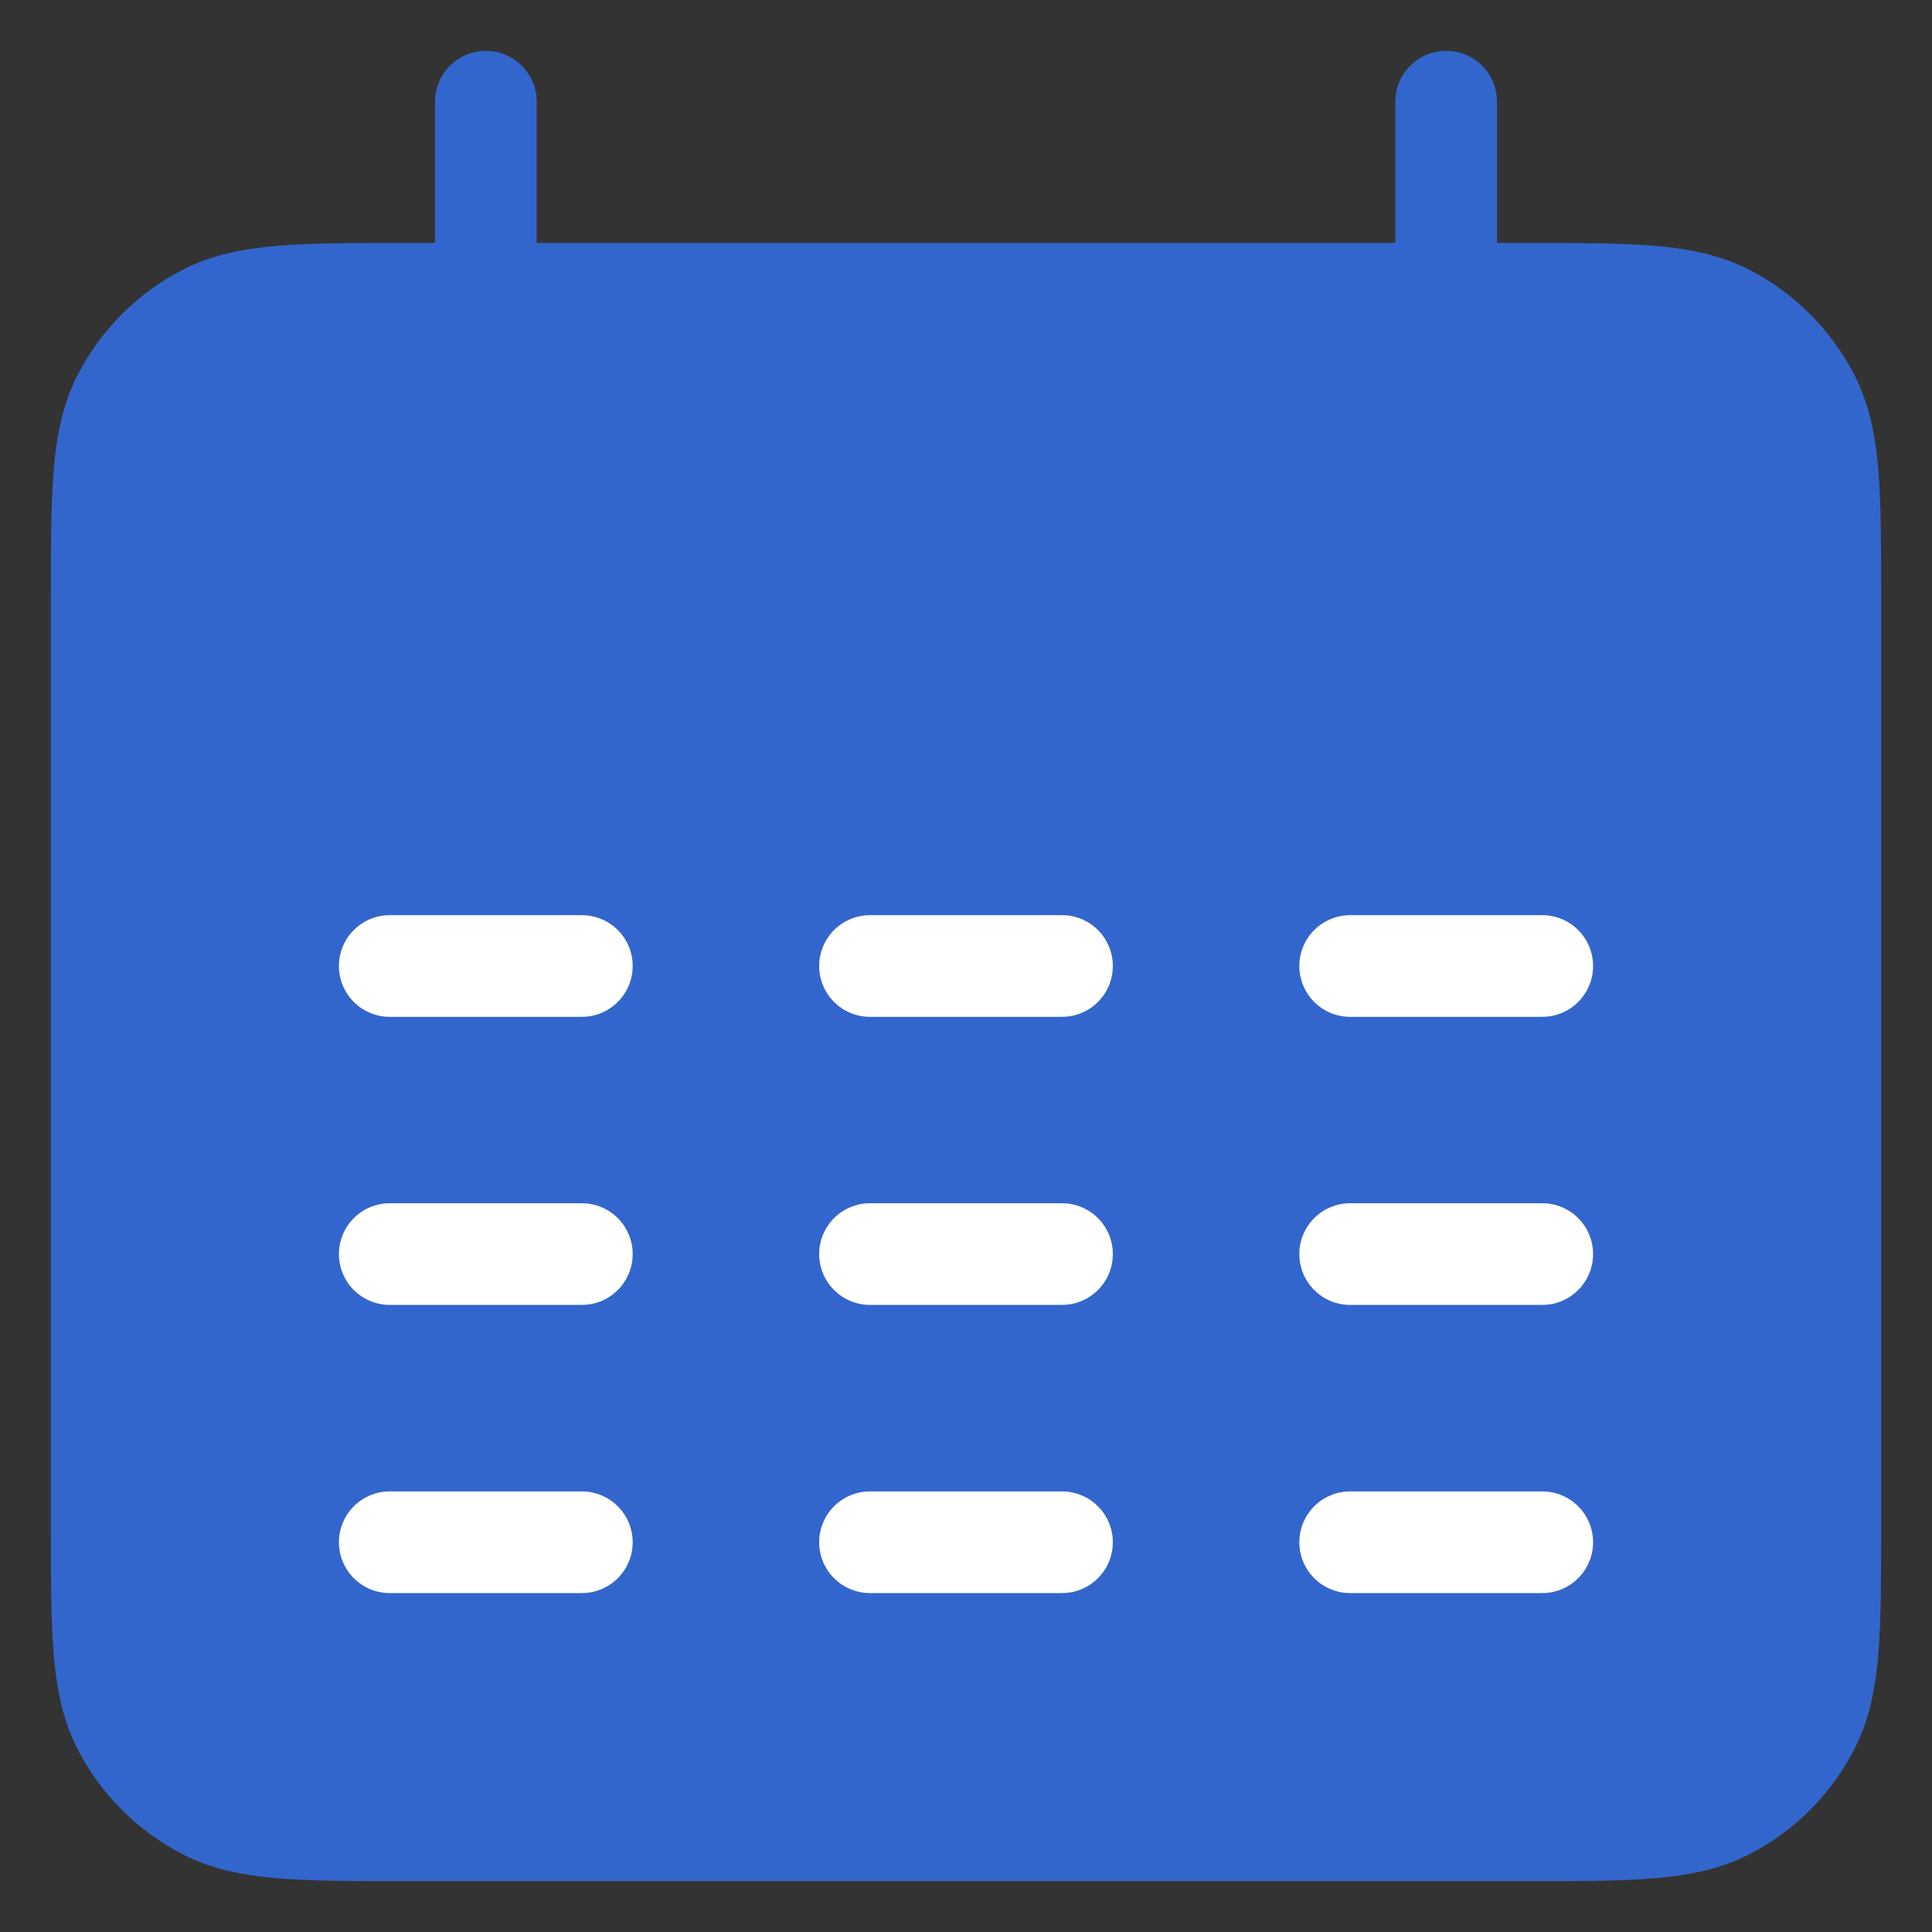
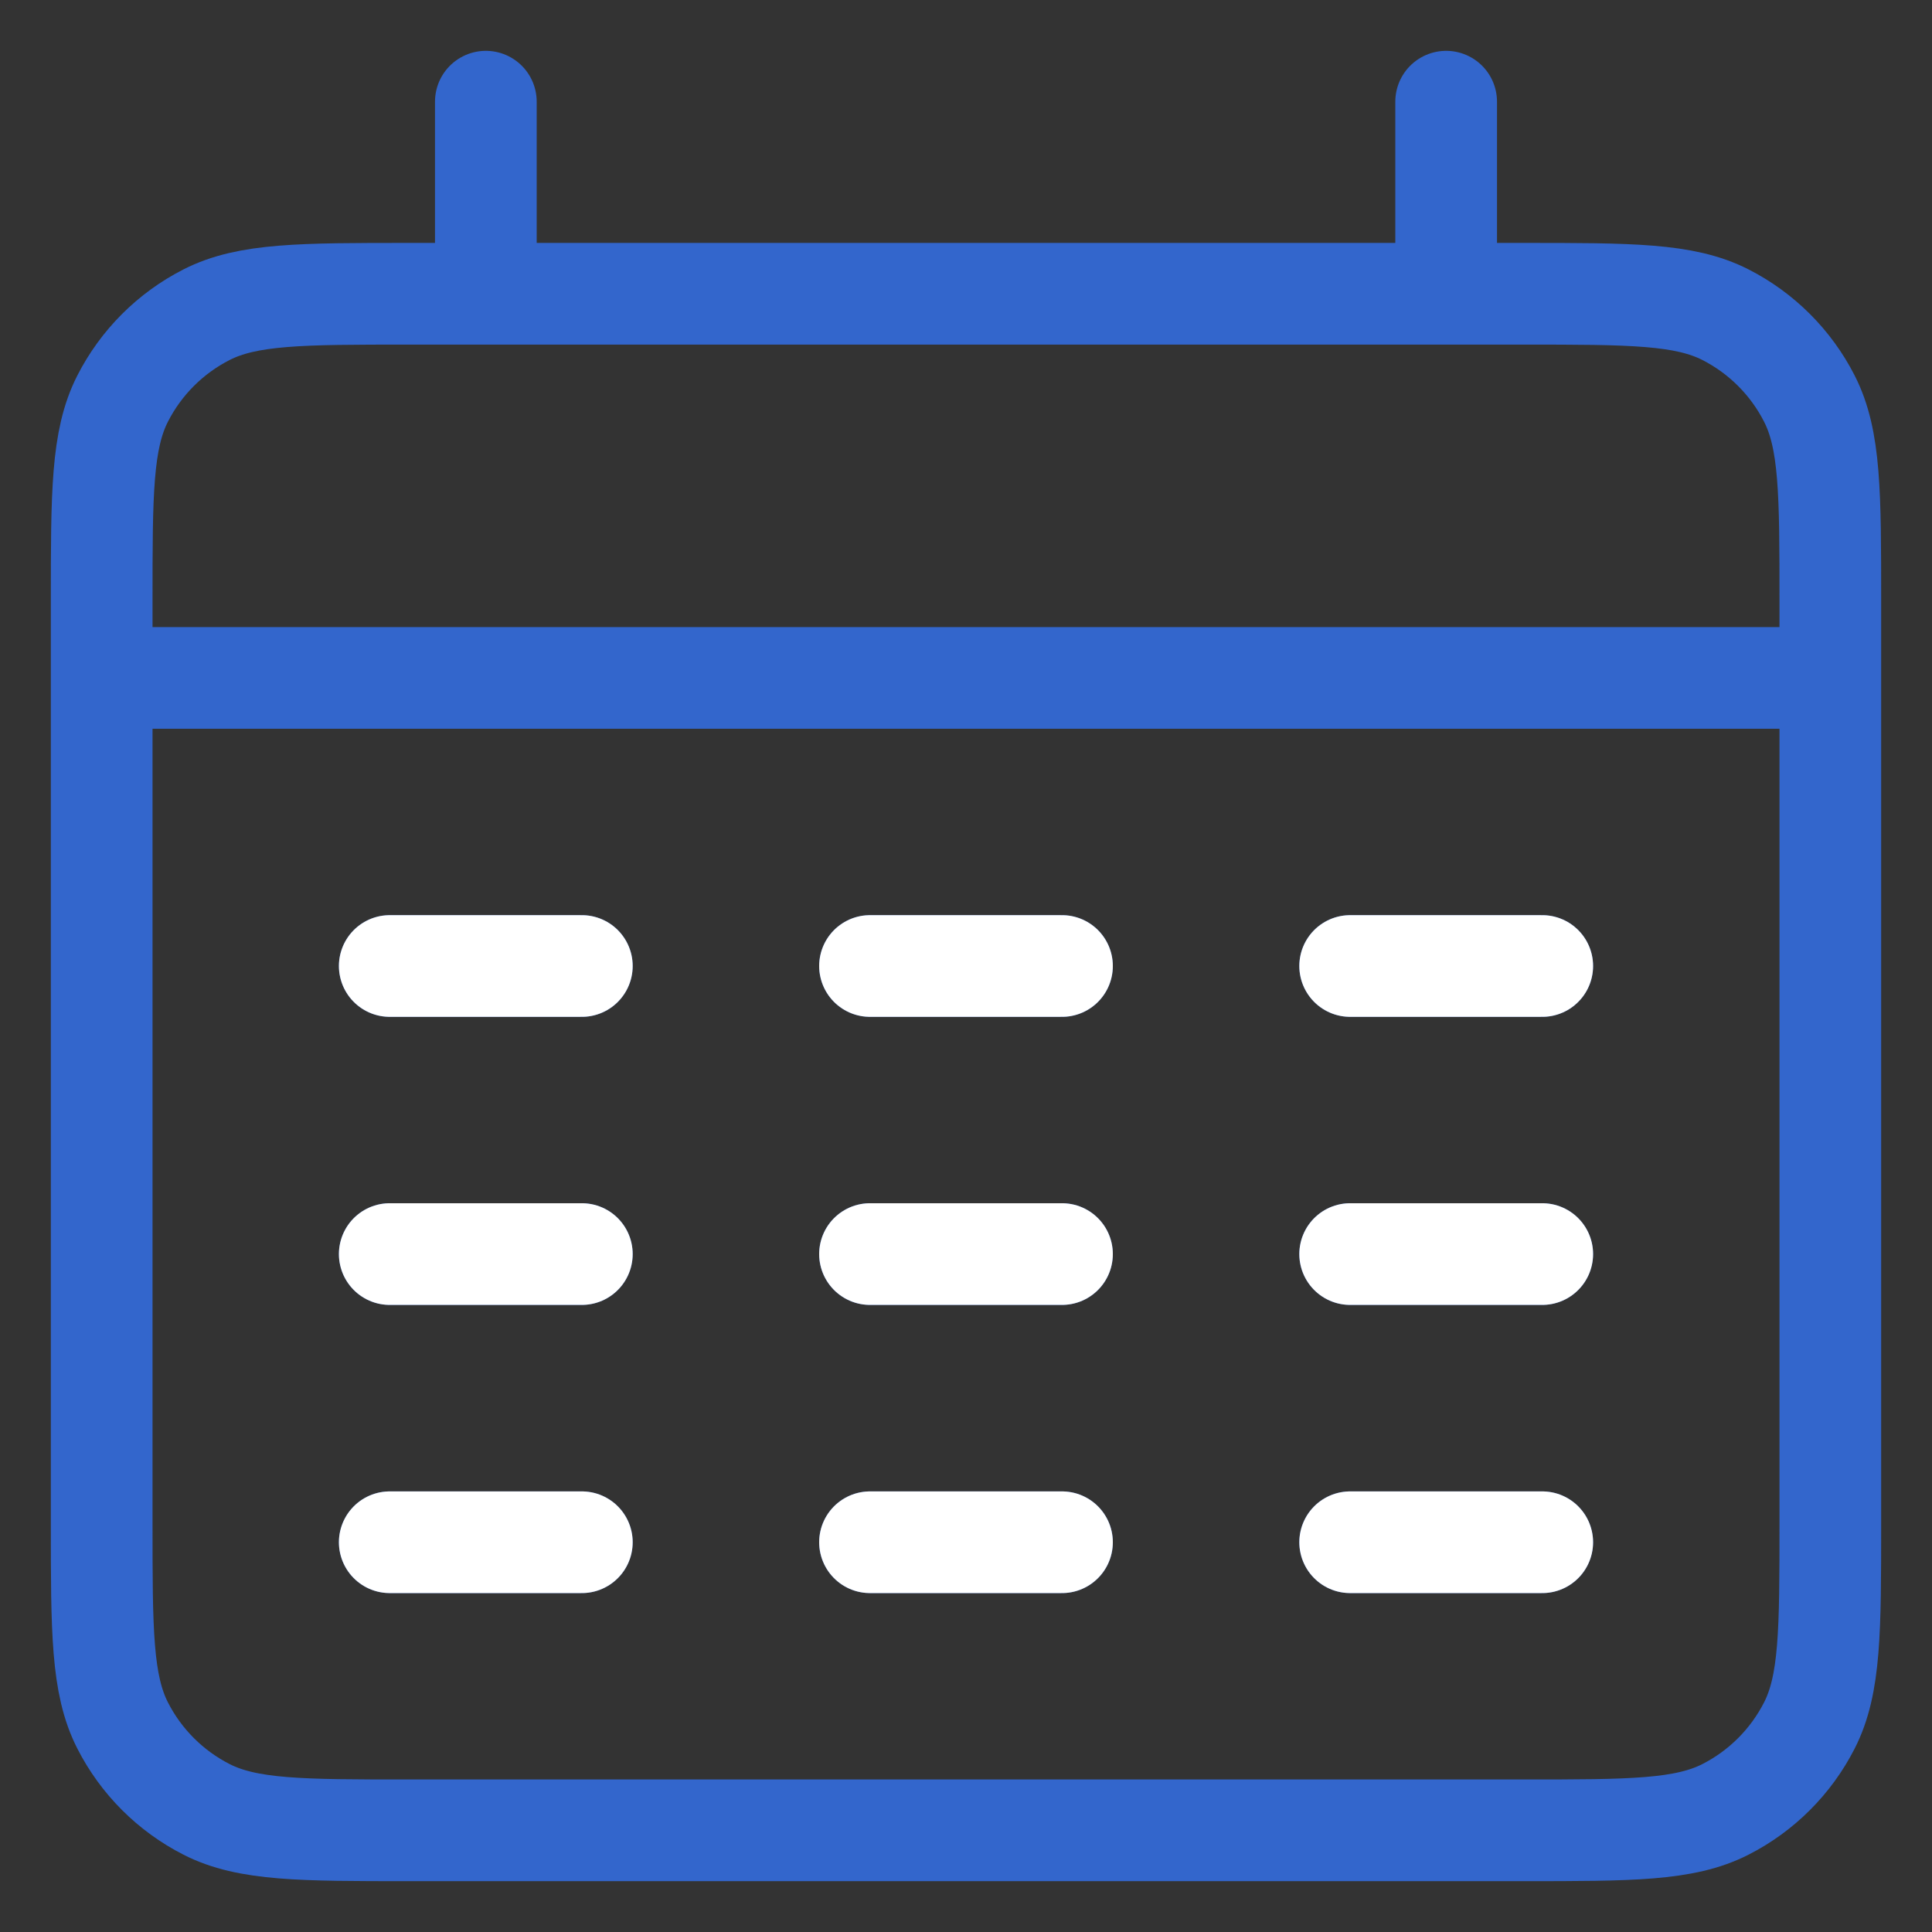
<svg xmlns="http://www.w3.org/2000/svg" width="19" height="19" viewBox="0 0 19 19" fill="none">
  <rect x="0" y="0" width="19" height="19" fill="#333333" stroke="none" />
-   <path d="M1 6.667H18H1ZM4.778 1V2.889V1ZM14.222 1V2.889V1ZM3.833 9.5H5.722H3.833ZM8.556 9.5H10.444H8.556ZM13.278 9.5H15.167H13.278ZM3.833 12.333H5.722H3.833ZM8.556 12.333H10.444H8.556ZM13.278 12.333H15.167H13.278ZM3.833 15.167H5.722H3.833ZM8.556 15.167H10.444H8.556ZM13.278 15.167H15.167H13.278ZM4.022 18H14.978C16.036 18 16.565 18 16.969 17.794C17.324 17.613 17.613 17.324 17.794 16.969C18 16.565 18 16.036 18 14.978V5.911C18 4.853 18 4.324 17.794 3.92C17.613 3.565 17.324 3.276 16.969 3.095C16.565 2.889 16.036 2.889 14.978 2.889H4.022C2.964 2.889 2.435 2.889 2.031 3.095C1.676 3.276 1.387 3.565 1.206 3.92C1 4.324 1 4.853 1 5.911V14.978C1 16.036 1 16.565 1.206 16.969C1.387 17.324 1.676 17.613 2.031 17.794C2.435 18 2.964 18 4.022 18Z" fill="#3366CC" />
  <path d="M1 6.667H18M4.778 1V2.889M14.222 1V2.889M3.833 9.5H5.722M8.556 9.5H10.444M13.278 9.5H15.167M3.833 12.333H5.722M8.556 12.333H10.444M13.278 12.333H15.167M3.833 15.167H5.722M8.556 15.167H10.444M13.278 15.167H15.167M4.022 18H14.978C16.036 18 16.565 18 16.969 17.794C17.324 17.613 17.613 17.324 17.794 16.969C18 16.565 18 16.036 18 14.978V5.911C18 4.853 18 4.324 17.794 3.92C17.613 3.565 17.324 3.276 16.969 3.095C16.565 2.889 16.036 2.889 14.978 2.889H4.022C2.964 2.889 2.435 2.889 2.031 3.095C1.676 3.276 1.387 3.565 1.206 3.92C1 4.324 1 4.853 1 5.911V14.978C1 16.036 1 16.565 1.206 16.969C1.387 17.324 1.676 17.613 2.031 17.794C2.435 18 2.964 18 4.022 18Z" stroke="#3366CC" stroke-linecap="round" />
  <path d="M3.833 9.5H5.722M8.556 9.5H10.444M13.278 9.5H15.167M3.833 12.333H5.722M8.556 12.333H10.444M13.278 12.333H15.167M3.833 15.167H5.722M8.556 15.167H10.444M13.278 15.167H15.167" stroke="white" stroke-linecap="round" />
</svg>